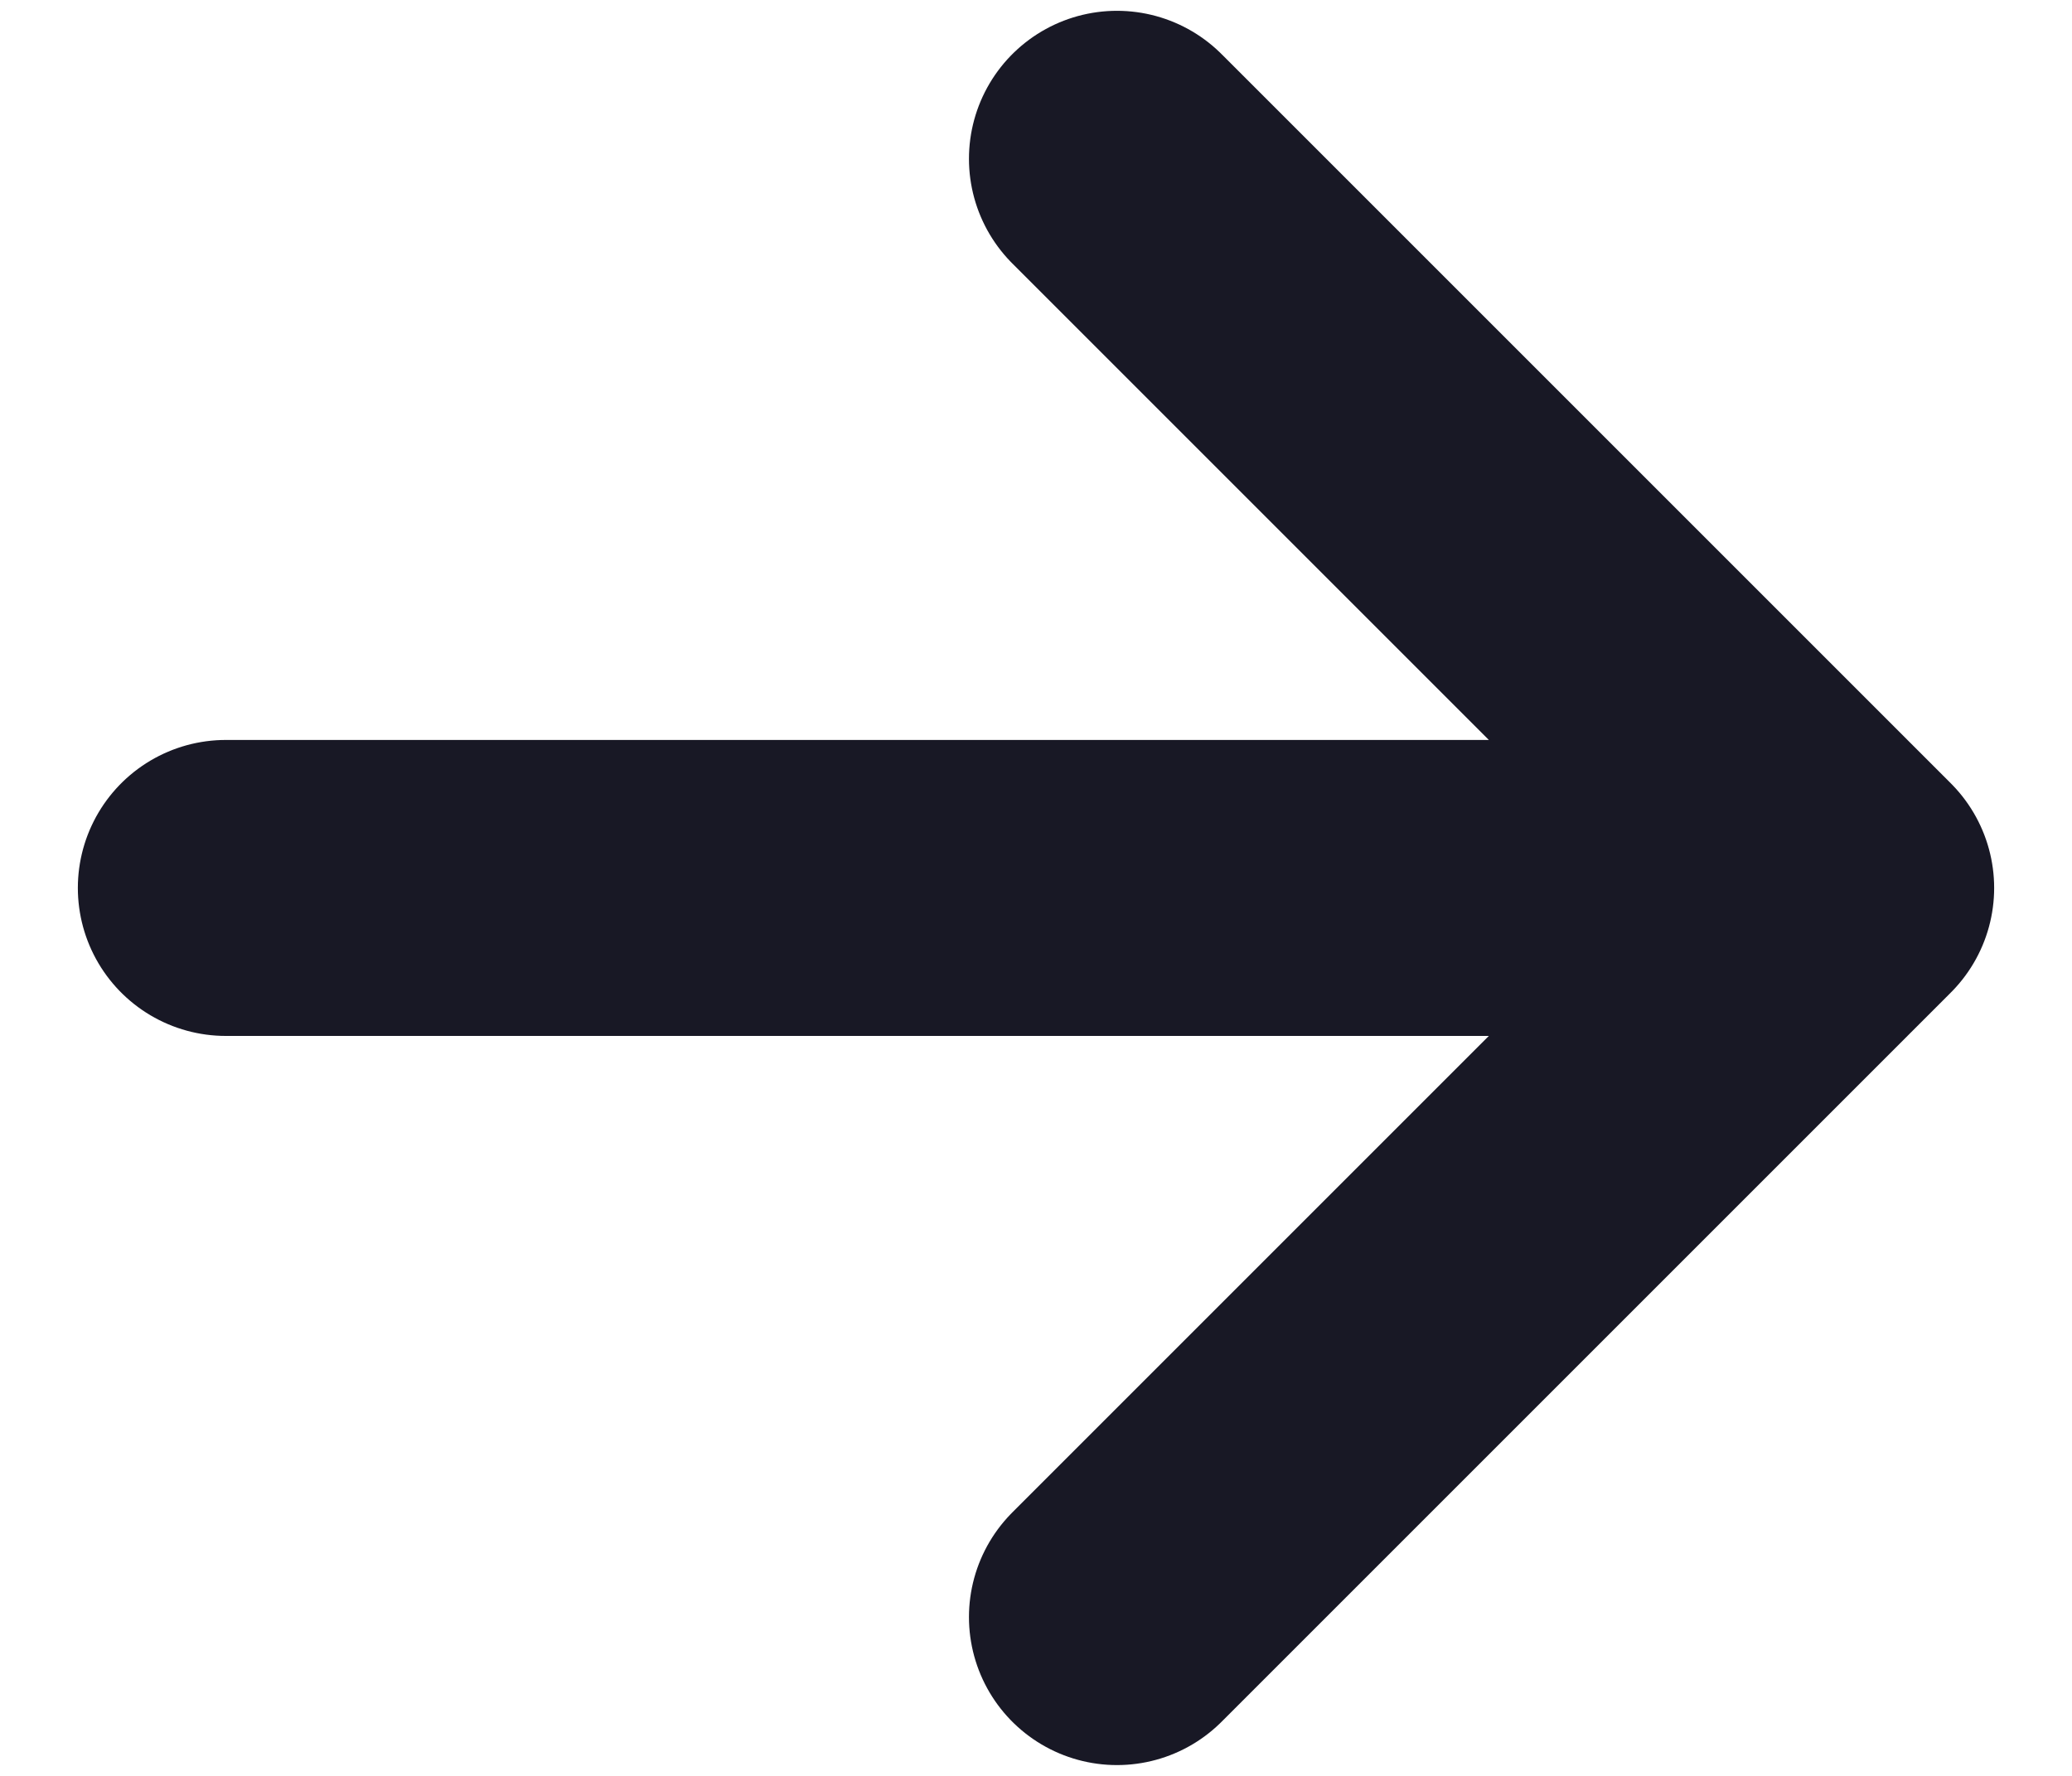
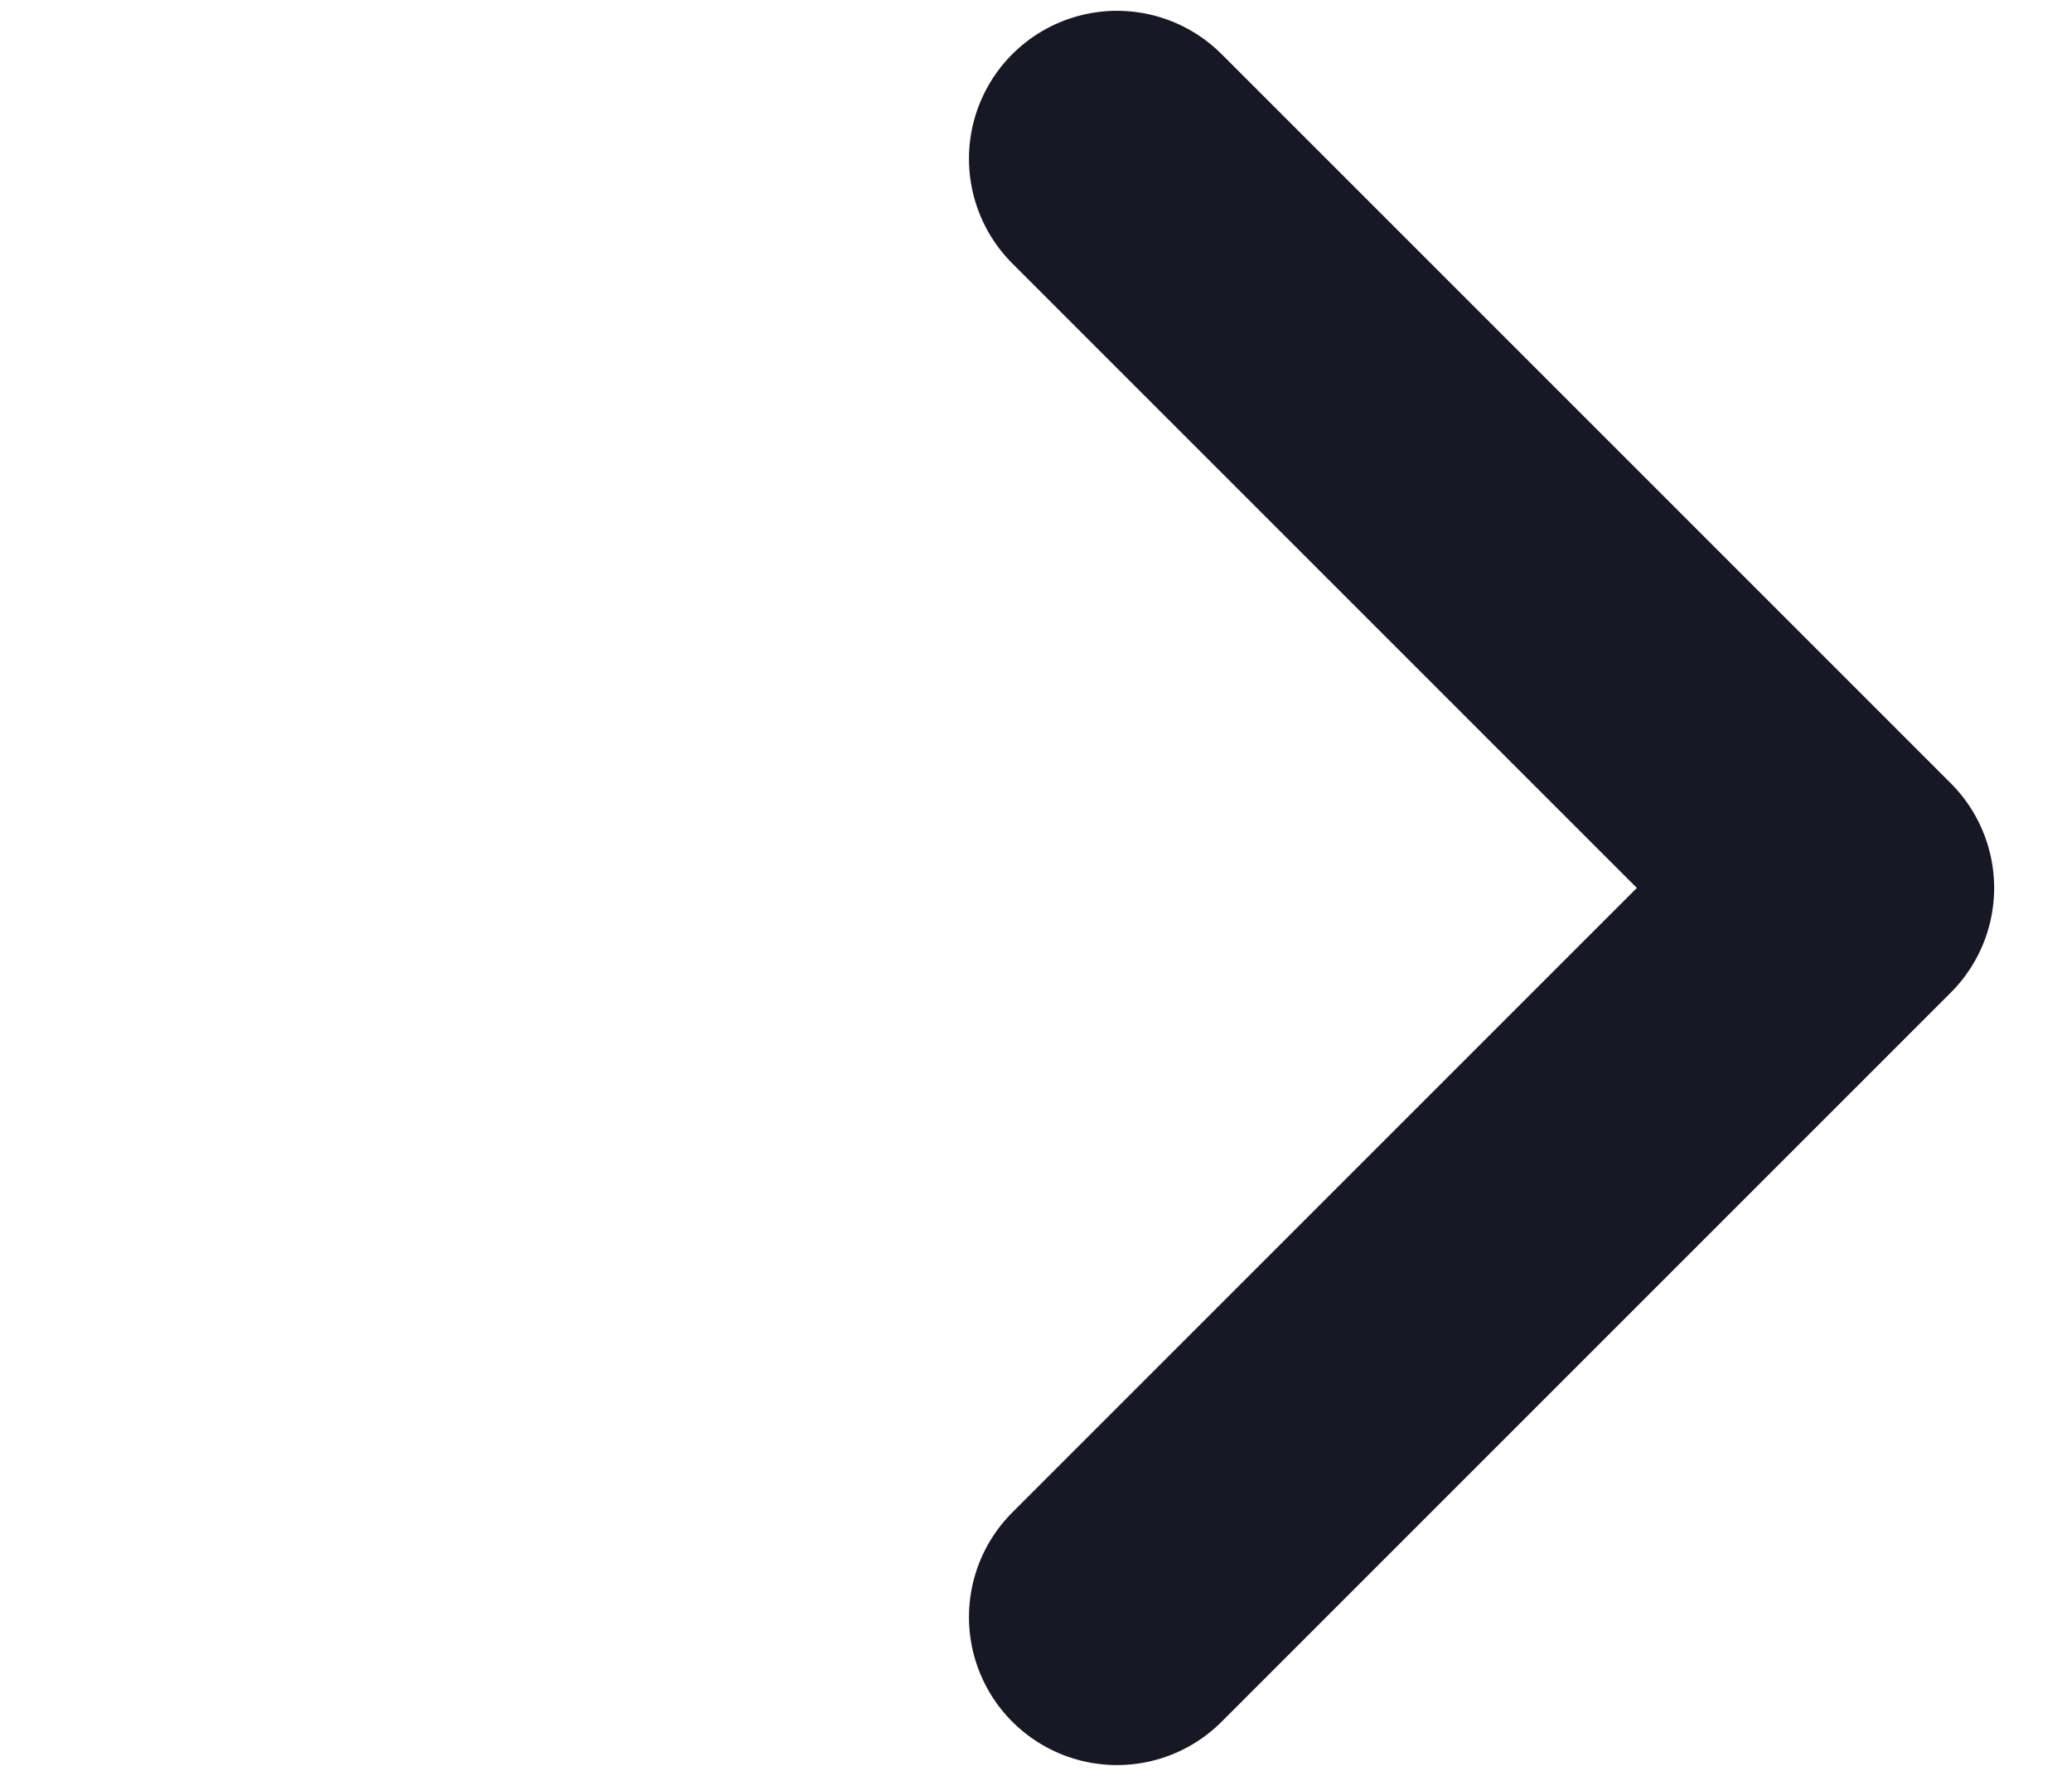
<svg xmlns="http://www.w3.org/2000/svg" width="14" height="12" viewBox="0 0 14 12" fill="none">
-   <path d="M1.526 6L12.474 6M12.474 6L7.547 1.073M12.474 6L7.547 10.927" stroke="#181825" stroke-width="2" stroke-linecap="round" stroke-linejoin="round" />
+   <path d="M1.526 6M12.474 6L7.547 1.073M12.474 6L7.547 10.927" stroke="#181825" stroke-width="2" stroke-linecap="round" stroke-linejoin="round" />
</svg>